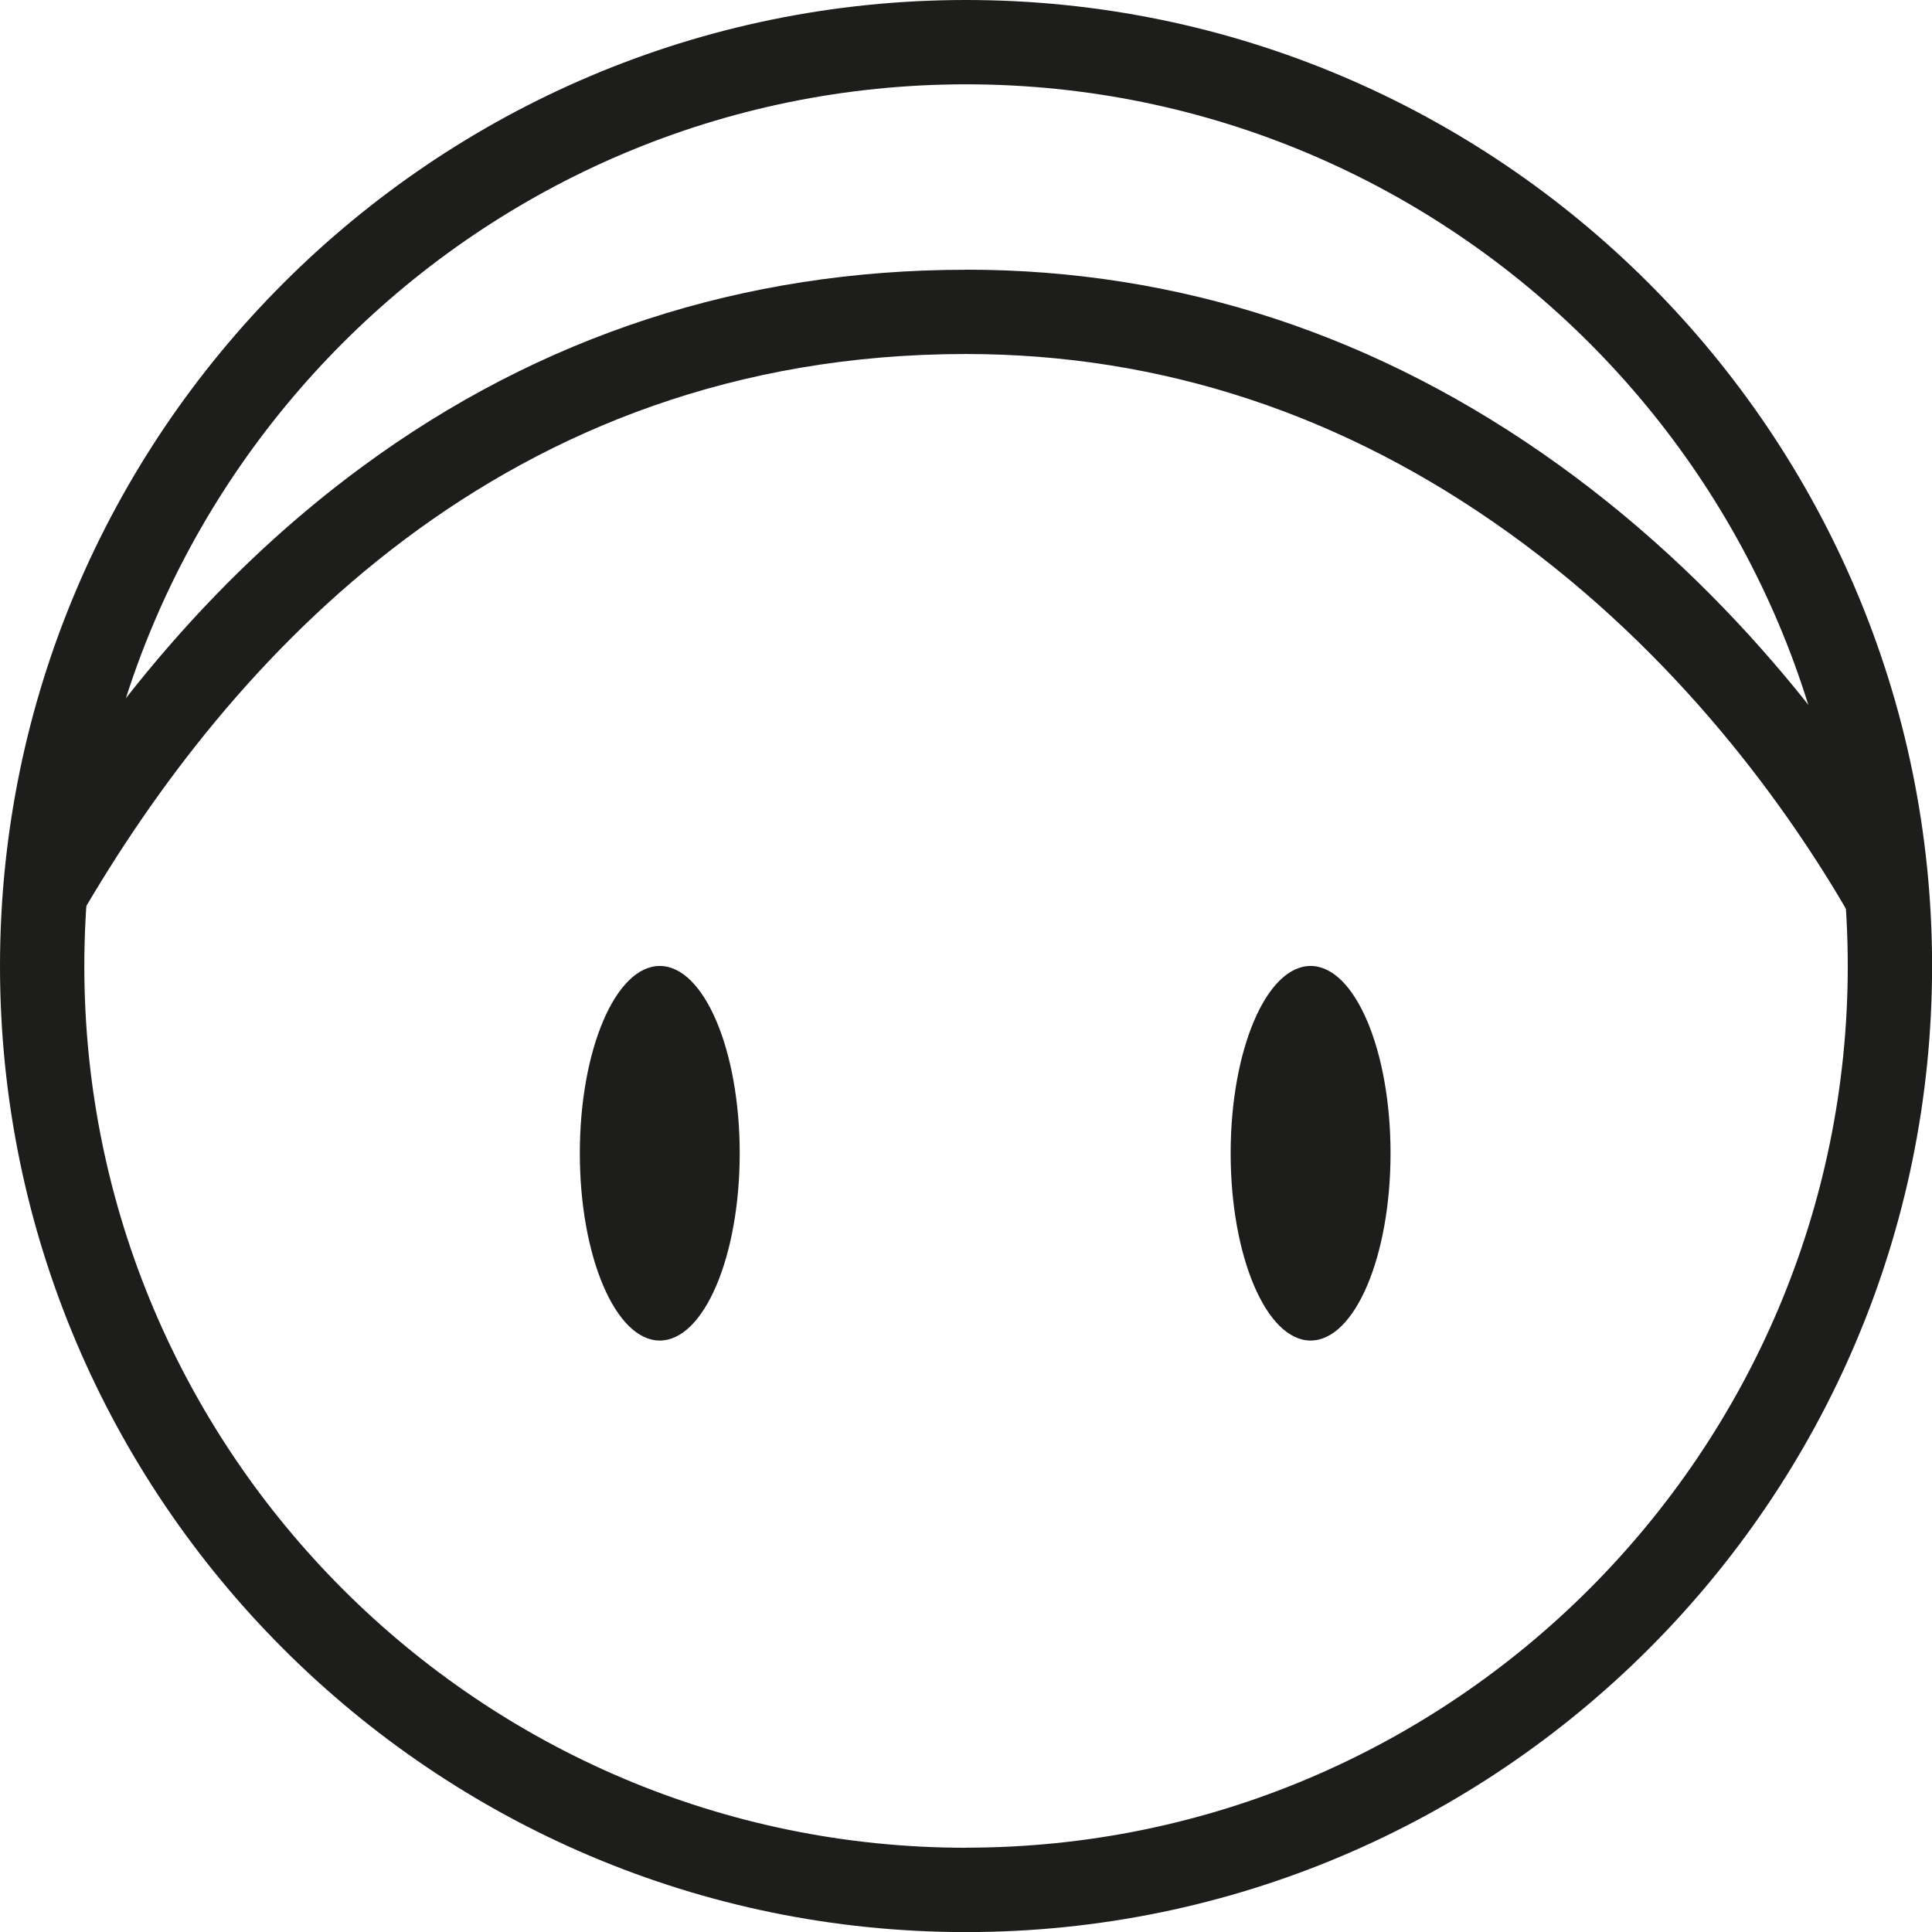
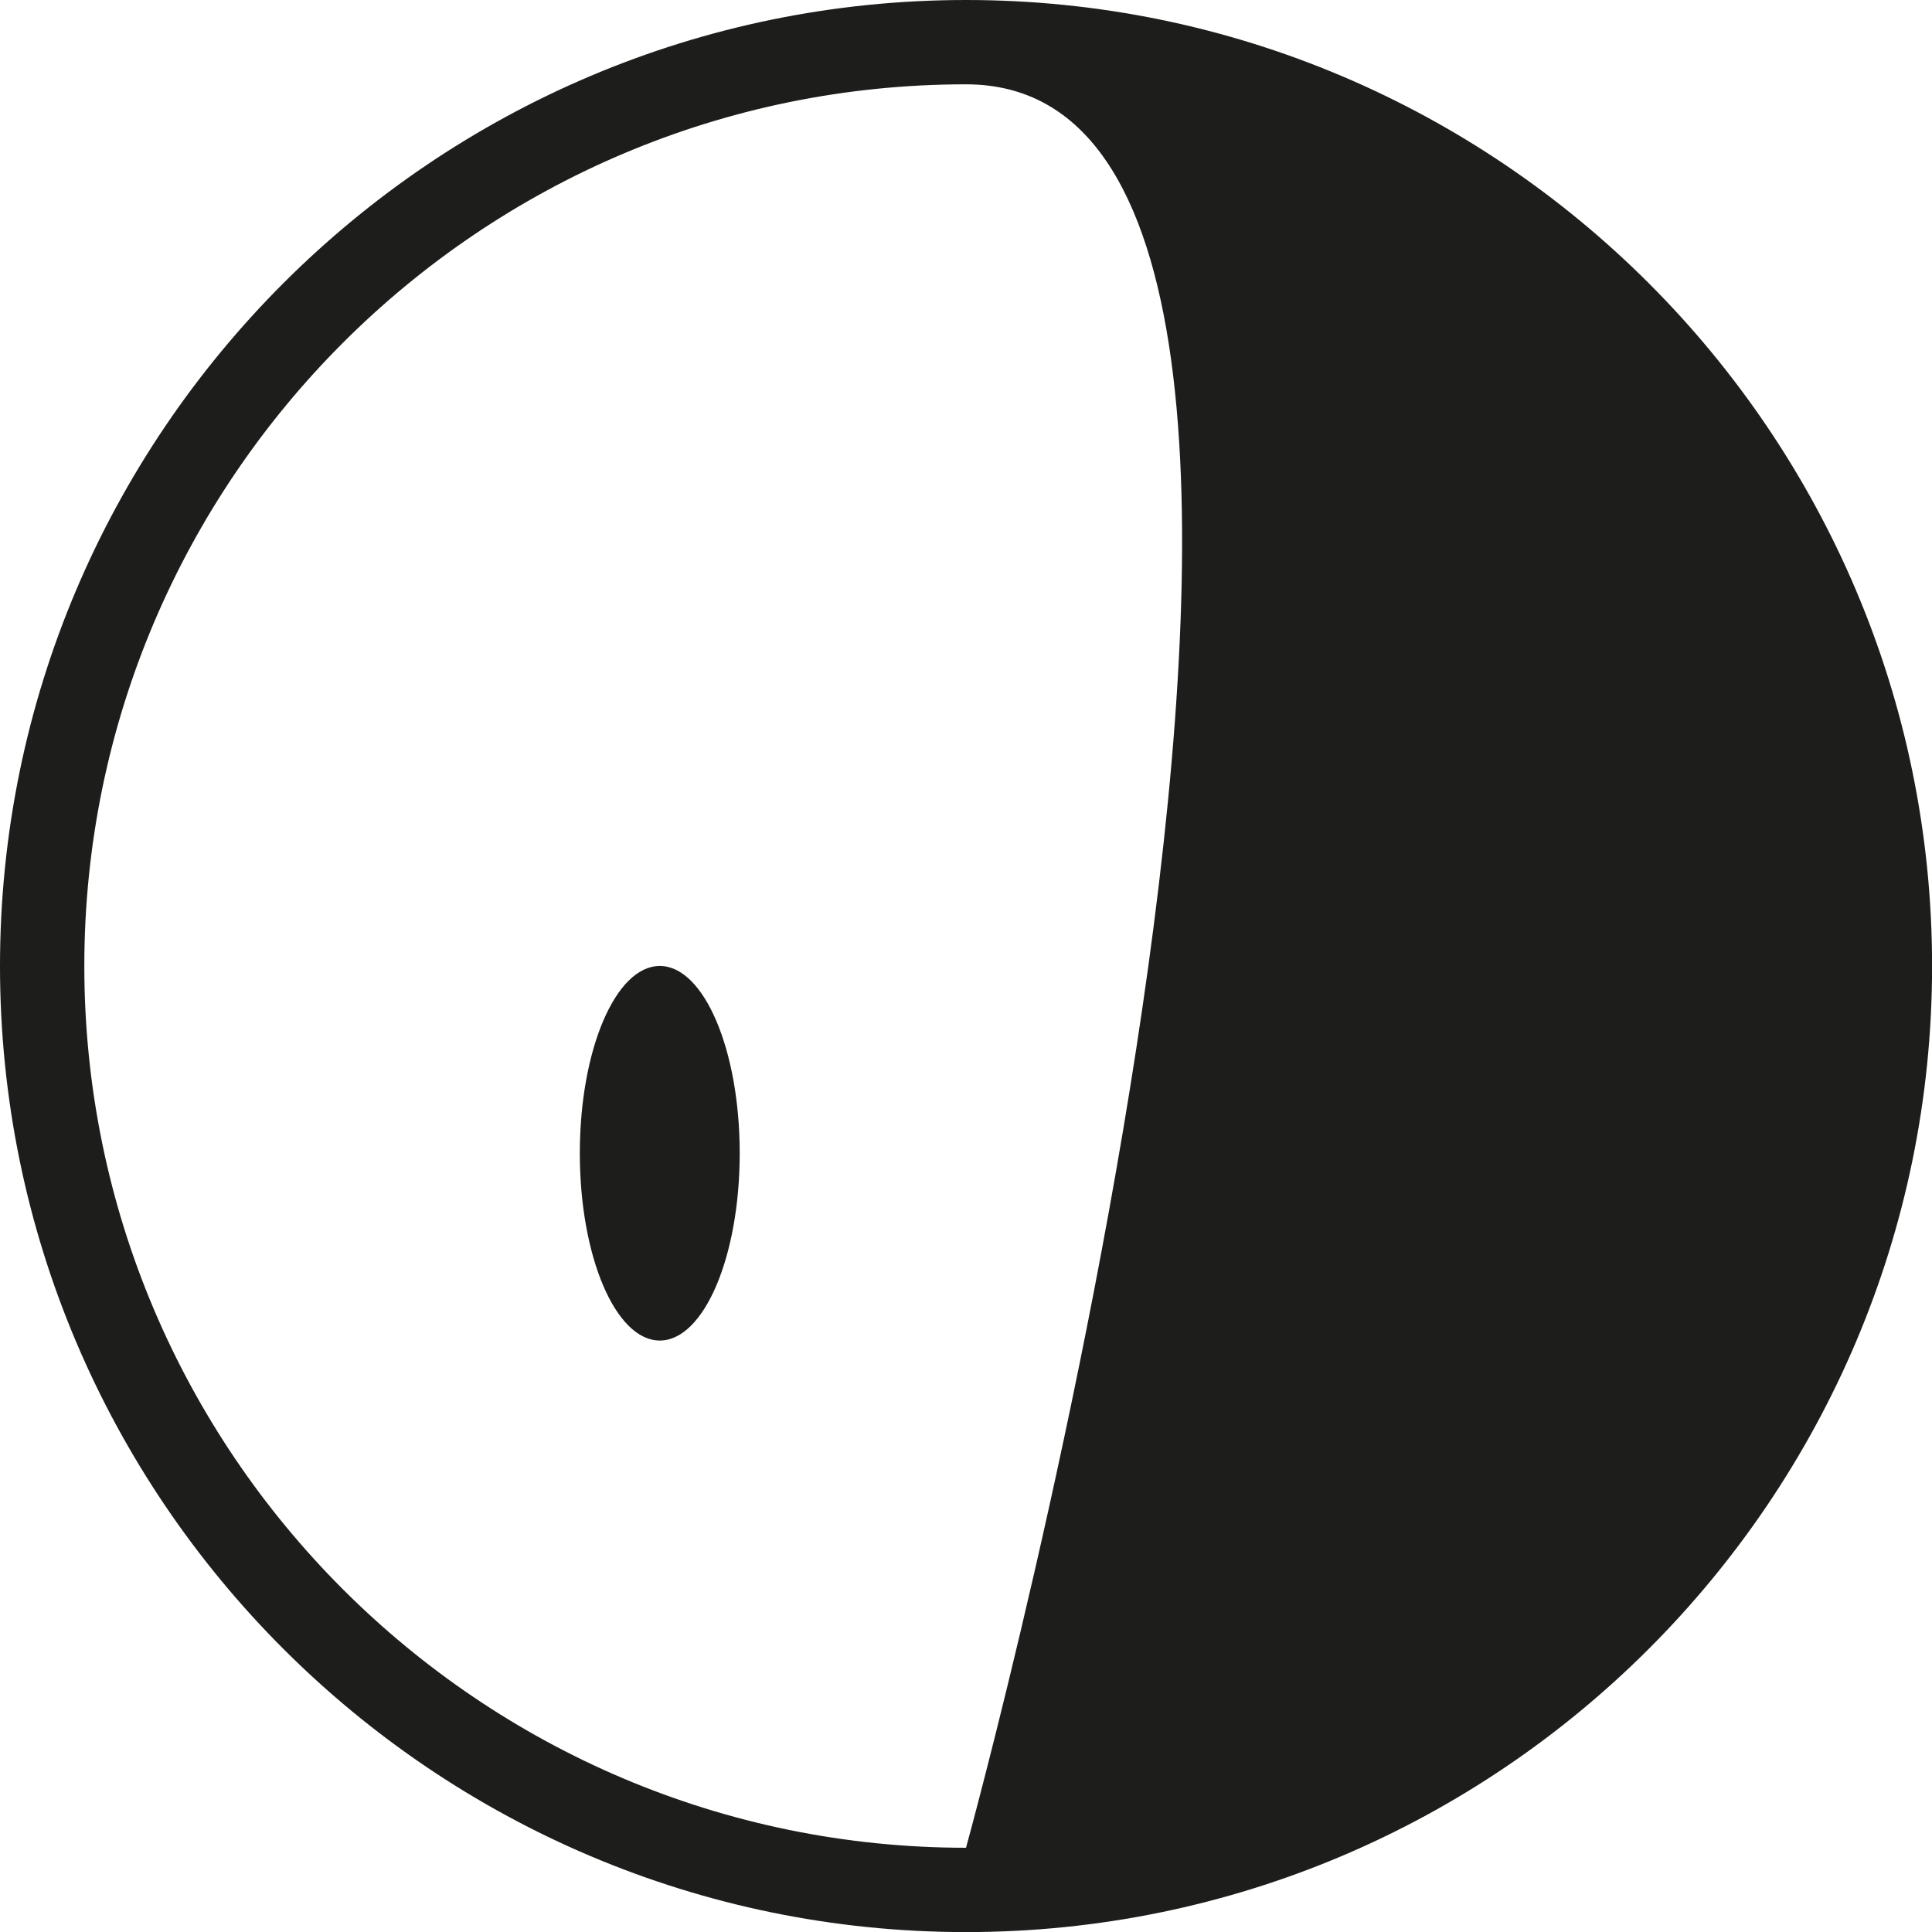
<svg xmlns="http://www.w3.org/2000/svg" id="Ebene_2" data-name="Ebene 2" viewBox="0 0 229.11 229.11">
  <defs>
    <style>
      .cls-1 {
        fill: #1d1d1b;
      }
    </style>
  </defs>
  <g id="Ebene_1-2" data-name="Ebene 1">
-     <path class="cls-1" d="m114.56,0c63.17,0,114.56,51.39,114.56,114.56s-51.39,114.56-114.56,114.56S0,177.72,0,114.56,51.39,0,114.56,0Zm0,219.11c57.65,0,104.56-46.9,104.56-104.56S172.21,10,114.56,10,10,56.9,10,114.56s46.9,104.56,104.56,104.56Z" />
-     <path class="cls-1" d="m114.56,31.98c25.31,0,48.96,7.79,70.28,23.14,21.49,15.47,35.31,34.81,43.12,48.31l-8.66,5.01c-7.32-12.65-20.25-30.77-40.31-45.2-19.59-14.1-41.27-21.26-64.44-21.26-54.93,0-87.48,36.34-105.11,66.83l-8.66-5.01c11.65-20.13,25.84-36.44,42.18-48.46,21.06-15.5,45.15-23.35,71.58-23.35Z" />
+     <path class="cls-1" d="m114.56,0c63.17,0,114.56,51.39,114.56,114.56s-51.39,114.56-114.56,114.56S0,177.72,0,114.56,51.39,0,114.56,0Zm0,219.11S172.21,10,114.56,10,10,56.9,10,114.56s46.9,104.56,104.56,104.56Z" />
    <ellipse class="cls-1" cx="155.42" cy="136.76" rx="9.48" ry="22.21" />
    <ellipse class="cls-1" cx="78.24" cy="136.76" rx="9.48" ry="22.21" />
  </g>
</svg>